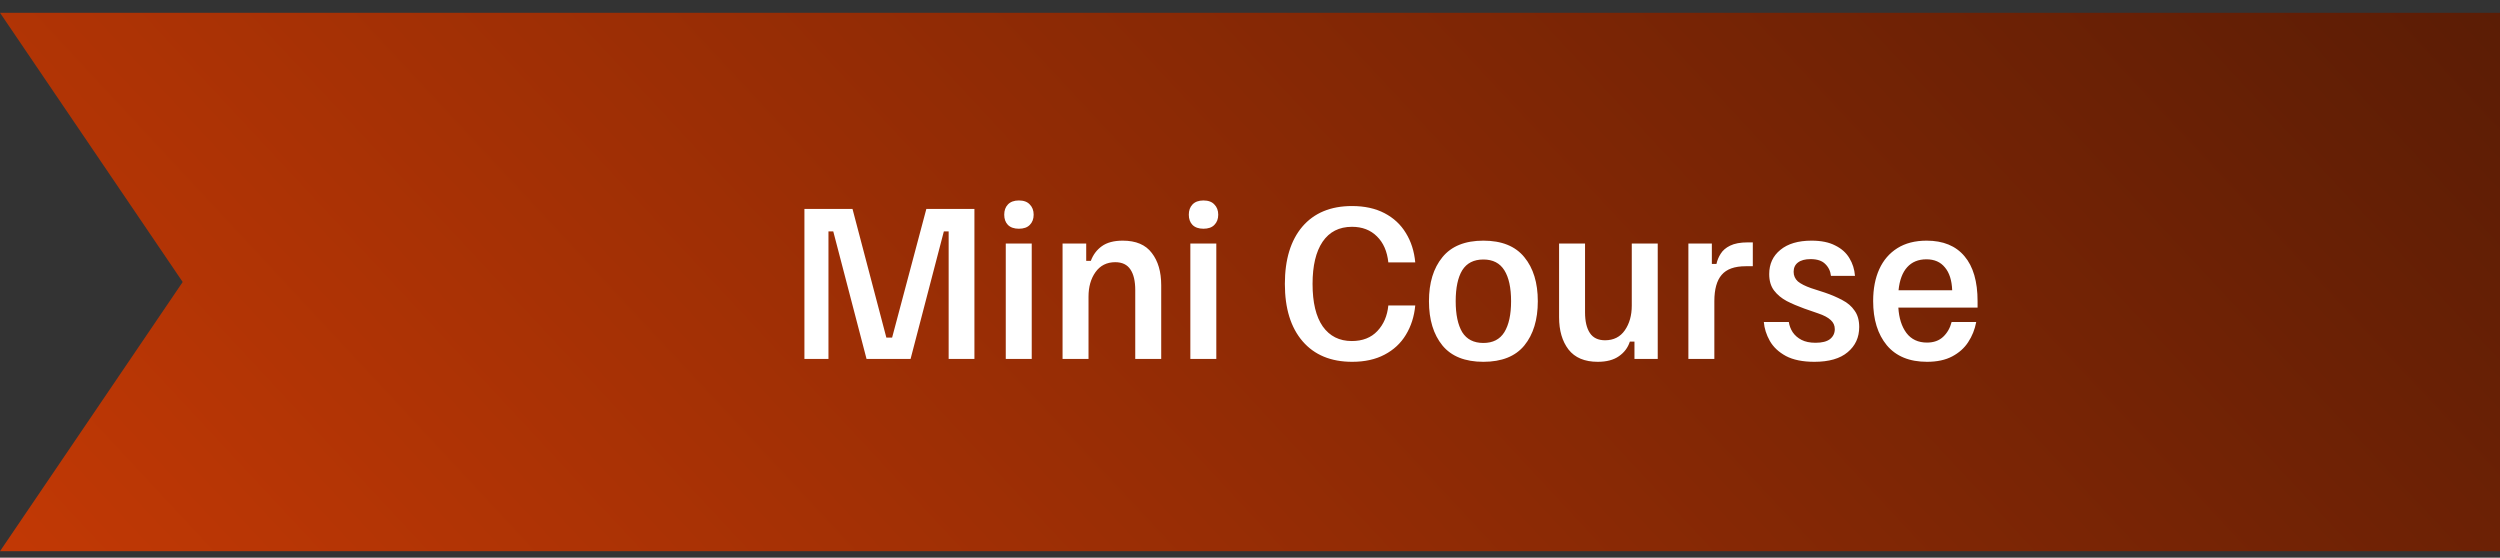
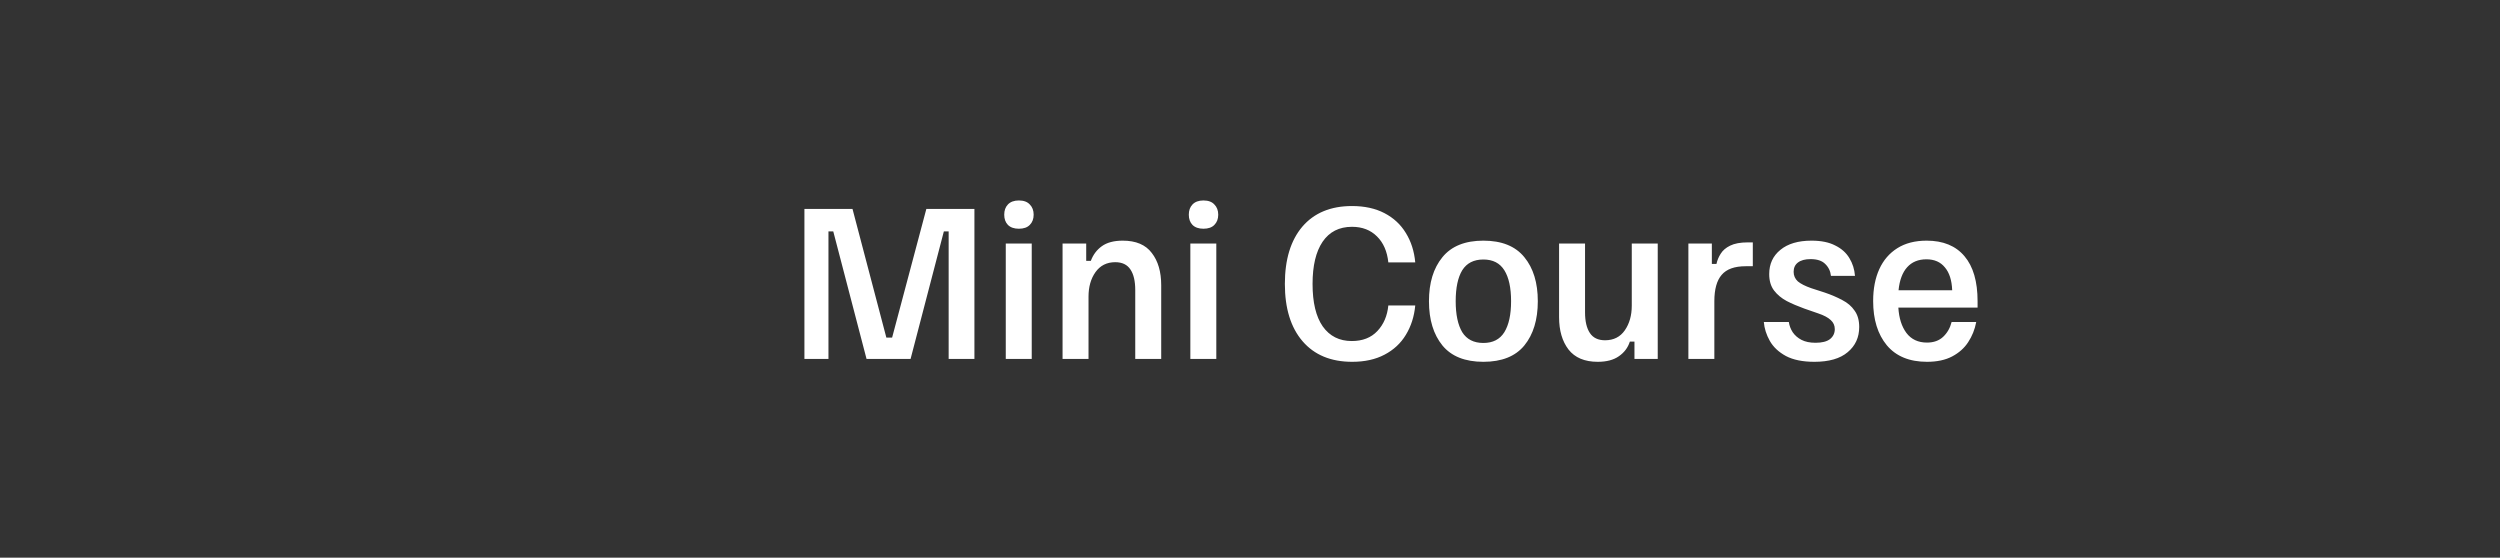
<svg xmlns="http://www.w3.org/2000/svg" width="130" height="29" viewBox="0 0 130 29" fill="none">
  <rect x="0" y="0" width="130" height="29" fill="#333333" stroke="none" />
-   <path d="M0 0.664H130V28.664H0L9.5 14.664L0 0.664Z" fill="url(#paint0_linear_3747_9677)" />
  <path d="M41.83 18.664V10.864H44.33L46.09 17.554H46.39L48.17 10.864H50.67V18.664H49.33V12.034H49.08L47.35 18.664H45.06L43.33 12.034H43.08V18.664H41.83ZM52.3 18.664V12.664H53.65V18.664H52.3ZM52.98 11.894C52.733 11.894 52.543 11.827 52.41 11.694C52.283 11.561 52.22 11.384 52.22 11.164C52.22 10.944 52.283 10.767 52.41 10.634C52.543 10.494 52.733 10.424 52.98 10.424C53.233 10.424 53.423 10.494 53.55 10.634C53.683 10.767 53.75 10.944 53.75 11.164C53.75 11.384 53.683 11.561 53.55 11.694C53.423 11.827 53.233 11.894 52.98 11.894ZM55.253 18.664V12.664H56.483V13.564H56.723C56.843 13.244 57.033 12.991 57.293 12.804C57.56 12.611 57.923 12.514 58.383 12.514C59.07 12.514 59.573 12.727 59.893 13.154C60.22 13.574 60.383 14.134 60.383 14.834V18.664H59.033V15.084C59.033 14.617 58.95 14.261 58.783 14.014C58.617 13.761 58.353 13.634 57.993 13.634C57.553 13.634 57.21 13.807 56.963 14.154C56.723 14.494 56.603 14.917 56.603 15.424V18.664H55.253ZM61.898 18.664V12.664H63.248V18.664H61.898ZM62.578 11.894C62.331 11.894 62.141 11.827 62.008 11.694C61.881 11.561 61.818 11.384 61.818 11.164C61.818 10.944 61.881 10.767 62.008 10.634C62.141 10.494 62.331 10.424 62.578 10.424C62.831 10.424 63.021 10.494 63.148 10.634C63.281 10.767 63.348 10.944 63.348 11.164C63.348 11.384 63.281 11.561 63.148 11.694C63.021 11.827 62.831 11.894 62.578 11.894ZM70.313 18.814C69.207 18.814 68.347 18.457 67.733 17.744C67.12 17.031 66.813 16.037 66.813 14.764C66.813 13.491 67.117 12.497 67.723 11.784C68.337 11.071 69.197 10.714 70.303 10.714C70.957 10.714 71.52 10.837 71.993 11.084C72.466 11.331 72.837 11.674 73.103 12.114C73.376 12.554 73.54 13.064 73.593 13.644H72.193C72.133 13.071 71.936 12.621 71.603 12.294C71.27 11.961 70.837 11.794 70.303 11.794C69.636 11.794 69.126 12.054 68.773 12.574C68.427 13.087 68.253 13.817 68.253 14.764C68.253 15.731 68.43 16.467 68.783 16.974C69.143 17.481 69.647 17.734 70.293 17.734C70.853 17.734 71.296 17.561 71.623 17.214C71.95 16.867 72.14 16.424 72.193 15.884H73.593C73.54 16.457 73.376 16.967 73.103 17.414C72.837 17.854 72.466 18.197 71.993 18.444C71.526 18.691 70.966 18.814 70.313 18.814ZM77.136 18.814C76.183 18.814 75.473 18.531 75.006 17.964C74.54 17.391 74.306 16.624 74.306 15.664C74.306 14.704 74.54 13.941 75.006 13.374C75.473 12.801 76.183 12.514 77.136 12.514C78.09 12.514 78.8 12.801 79.266 13.374C79.733 13.941 79.966 14.704 79.966 15.664C79.966 16.624 79.733 17.391 79.266 17.964C78.8 18.531 78.09 18.814 77.136 18.814ZM77.136 17.834C77.63 17.834 77.993 17.647 78.226 17.274C78.46 16.894 78.576 16.357 78.576 15.664C78.576 14.964 78.46 14.427 78.226 14.054C77.993 13.681 77.63 13.494 77.136 13.494C76.636 13.494 76.27 13.681 76.036 14.054C75.81 14.427 75.696 14.964 75.696 15.664C75.696 16.357 75.81 16.894 76.036 17.274C76.27 17.647 76.636 17.834 77.136 17.834ZM83.082 18.814C82.402 18.814 81.895 18.601 81.562 18.174C81.235 17.747 81.072 17.187 81.072 16.494V12.664H82.422V16.244C82.422 16.704 82.505 17.061 82.672 17.314C82.838 17.567 83.102 17.694 83.462 17.694C83.908 17.694 84.252 17.521 84.492 17.174C84.732 16.827 84.852 16.401 84.852 15.894V12.664H86.202V18.664H84.992V17.764H84.752C84.652 18.077 84.462 18.331 84.182 18.524C83.908 18.717 83.542 18.814 83.082 18.814ZM87.796 18.664V12.664H89.016V13.724H89.256C89.296 13.537 89.369 13.361 89.476 13.194C89.583 13.021 89.746 12.881 89.966 12.774C90.193 12.661 90.499 12.604 90.886 12.604H91.146V13.844H90.776C90.196 13.844 89.779 13.994 89.526 14.294C89.273 14.587 89.146 15.044 89.146 15.664V18.664H87.796ZM94.349 18.814C93.743 18.814 93.249 18.714 92.869 18.514C92.489 18.307 92.209 18.044 92.029 17.724C91.849 17.404 91.746 17.077 91.719 16.744H93.019C93.046 16.931 93.113 17.107 93.219 17.274C93.333 17.441 93.486 17.574 93.679 17.674C93.873 17.774 94.116 17.824 94.409 17.824C94.743 17.824 94.993 17.761 95.159 17.634C95.326 17.501 95.409 17.327 95.409 17.114C95.409 16.927 95.339 16.771 95.199 16.644C95.059 16.511 94.839 16.394 94.539 16.294L93.819 16.044C93.486 15.924 93.183 15.794 92.909 15.654C92.636 15.507 92.416 15.324 92.249 15.104C92.083 14.884 91.999 14.601 91.999 14.254C91.999 13.727 92.193 13.307 92.579 12.994C92.966 12.674 93.506 12.514 94.199 12.514C94.699 12.514 95.109 12.597 95.429 12.764C95.756 12.924 96.003 13.144 96.169 13.424C96.336 13.697 96.433 14.004 96.459 14.344H95.209C95.183 14.097 95.083 13.891 94.909 13.724C94.743 13.557 94.489 13.474 94.149 13.474C93.863 13.474 93.643 13.534 93.489 13.654C93.343 13.767 93.269 13.927 93.269 14.134C93.269 14.334 93.343 14.501 93.489 14.634C93.643 14.761 93.873 14.877 94.179 14.984L94.889 15.214C95.223 15.327 95.526 15.457 95.799 15.604C96.073 15.744 96.286 15.927 96.439 16.154C96.599 16.374 96.679 16.657 96.679 17.004C96.679 17.544 96.479 17.981 96.079 18.314C95.686 18.647 95.109 18.814 94.349 18.814ZM100.204 18.814C99.291 18.814 98.594 18.527 98.114 17.954C97.641 17.381 97.404 16.614 97.404 15.654C97.404 15.014 97.511 14.461 97.724 13.994C97.937 13.527 98.251 13.164 98.664 12.904C99.077 12.644 99.584 12.514 100.184 12.514C101.044 12.514 101.701 12.784 102.154 13.324C102.607 13.857 102.834 14.637 102.834 15.664V15.994H98.714C98.747 16.541 98.887 16.981 99.134 17.314C99.387 17.647 99.744 17.814 100.204 17.814C100.551 17.814 100.831 17.714 101.044 17.514C101.257 17.314 101.404 17.057 101.484 16.744H102.764C102.691 17.131 102.551 17.481 102.344 17.794C102.144 18.101 101.867 18.347 101.514 18.534C101.161 18.721 100.724 18.814 100.204 18.814ZM98.724 15.094H101.514C101.494 14.574 101.367 14.177 101.134 13.904C100.907 13.624 100.587 13.484 100.174 13.484C99.754 13.484 99.421 13.621 99.174 13.894C98.927 14.167 98.777 14.567 98.724 15.094Z" fill="white" />
  <defs>
    <linearGradient id="paint0_linear_3747_9677" x1="-11.207" y1="31.581" x2="108.162" y2="-79.523" gradientUnits="userSpaceOnUse">
      <stop stop-color="#CB3B05" />
      <stop offset="1" stop-color="#381305" />
    </linearGradient>
  </defs>
</svg>